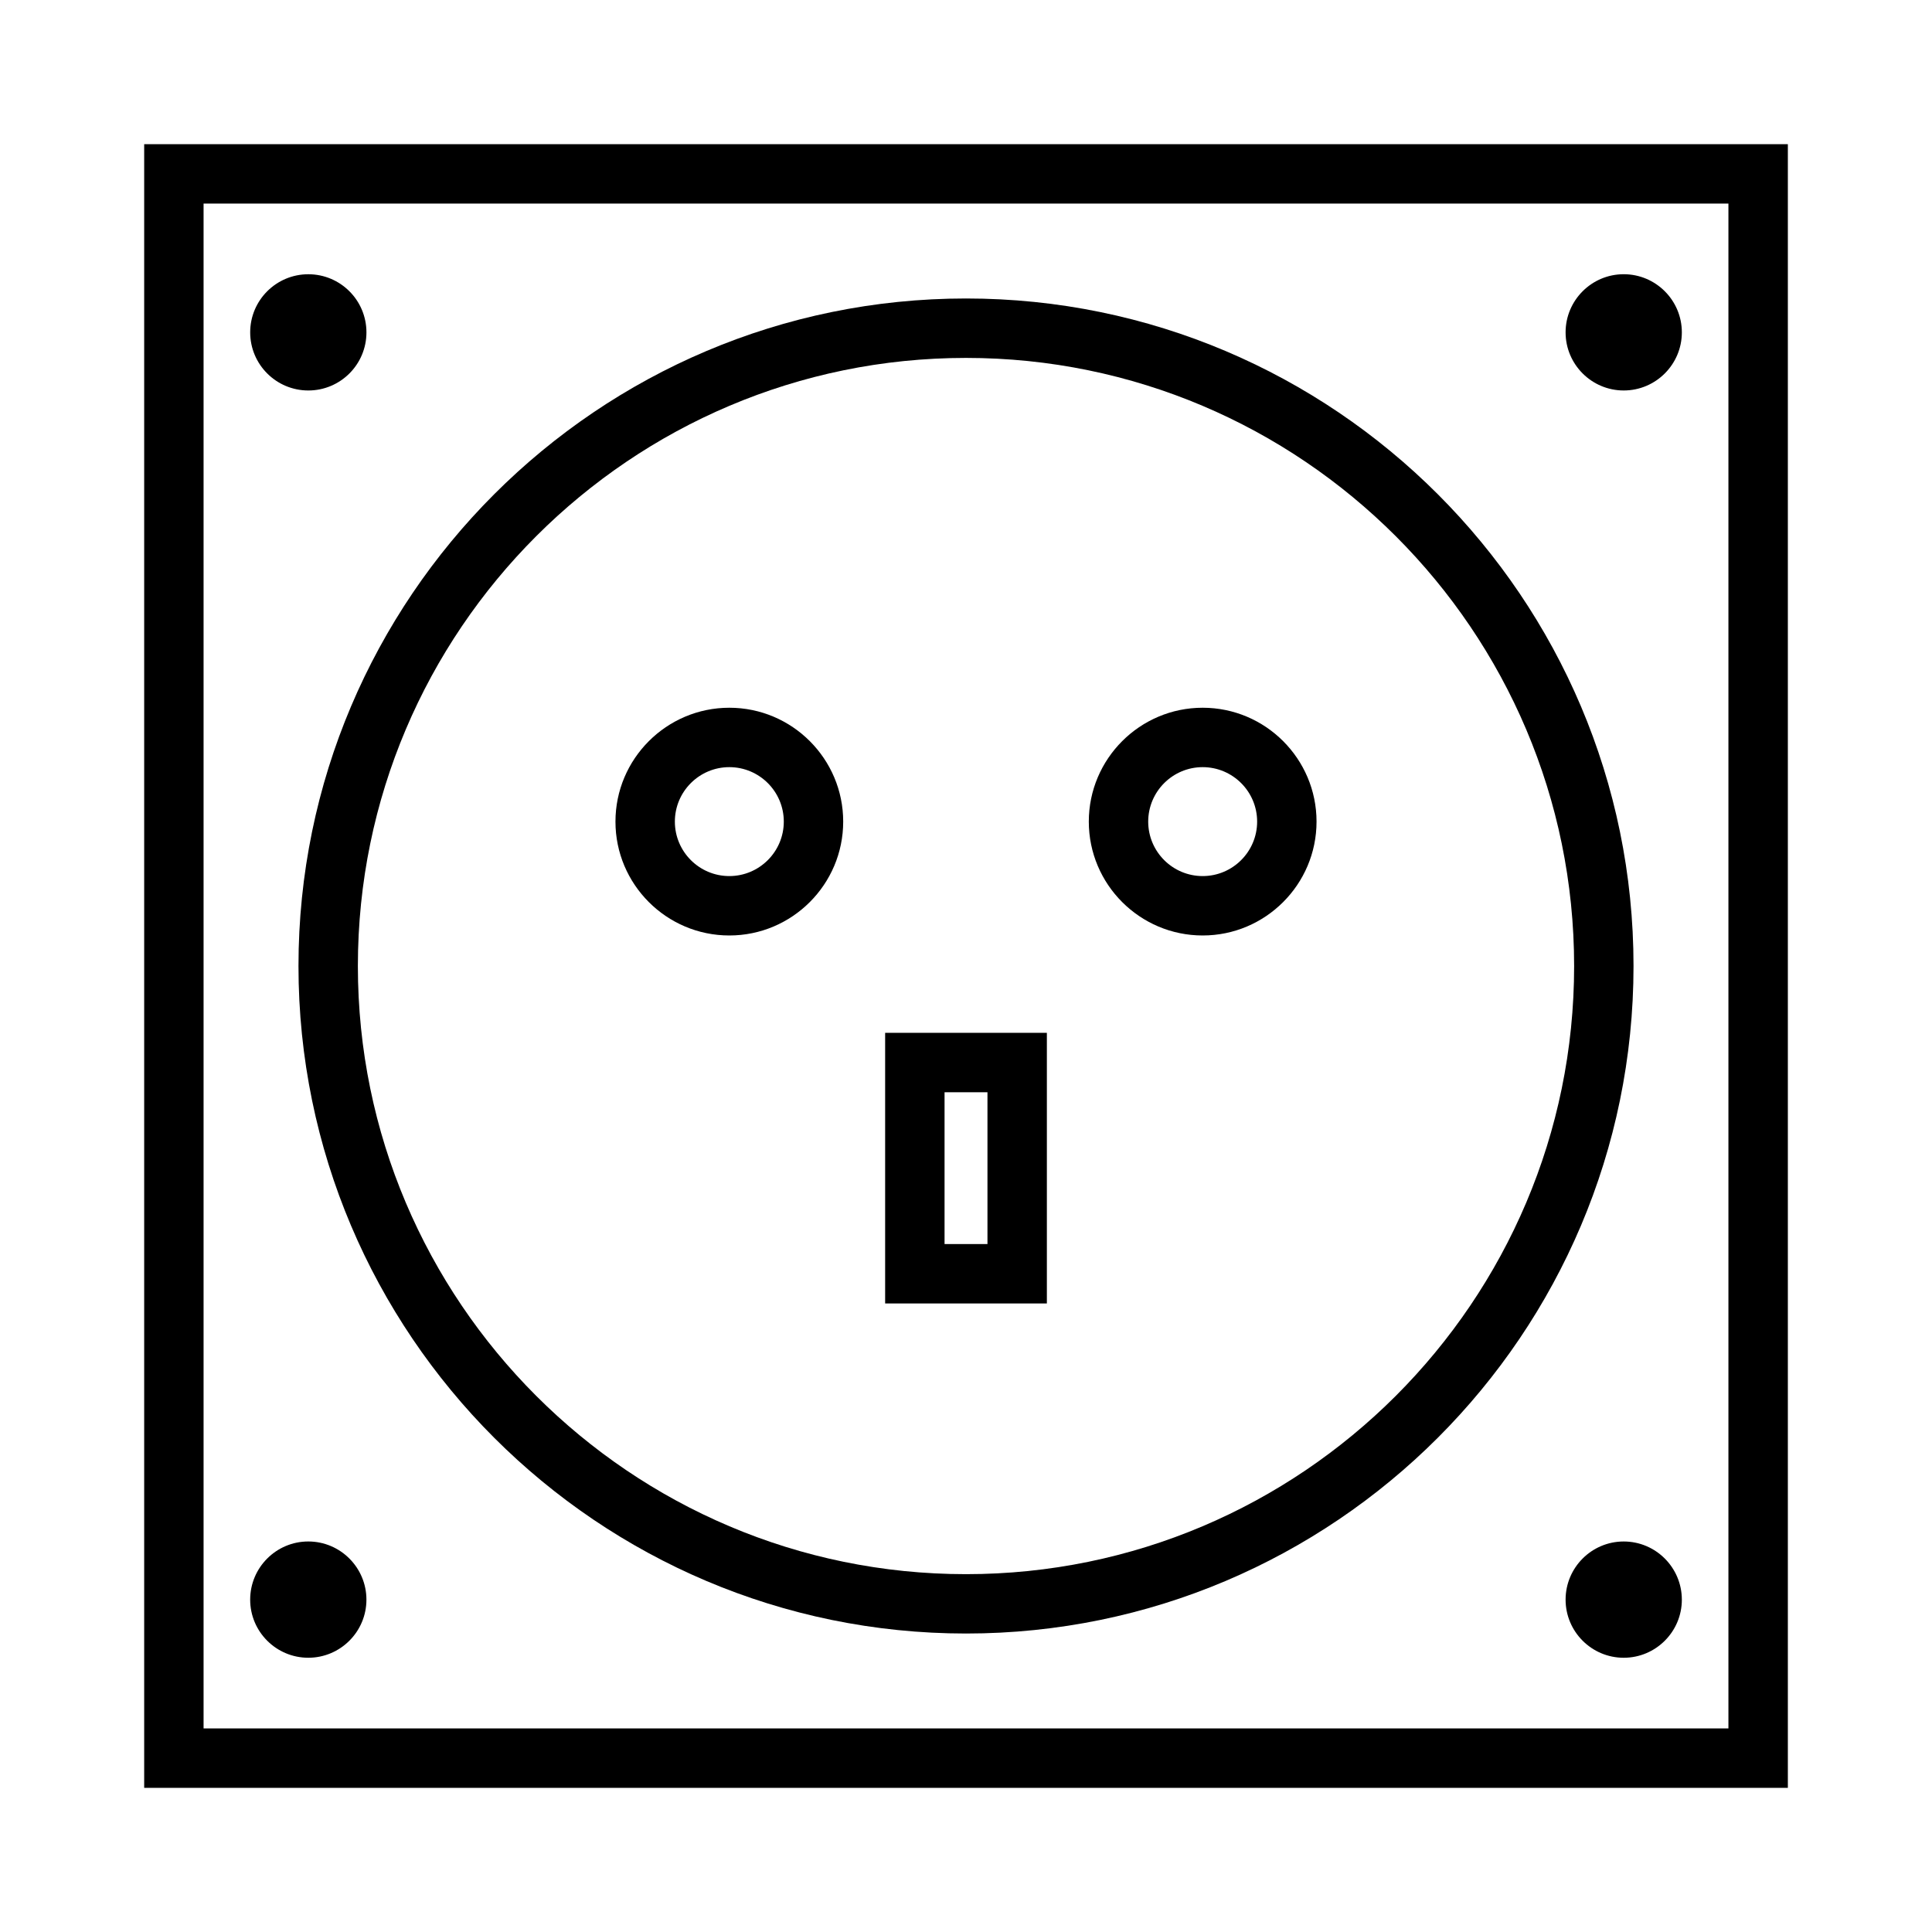
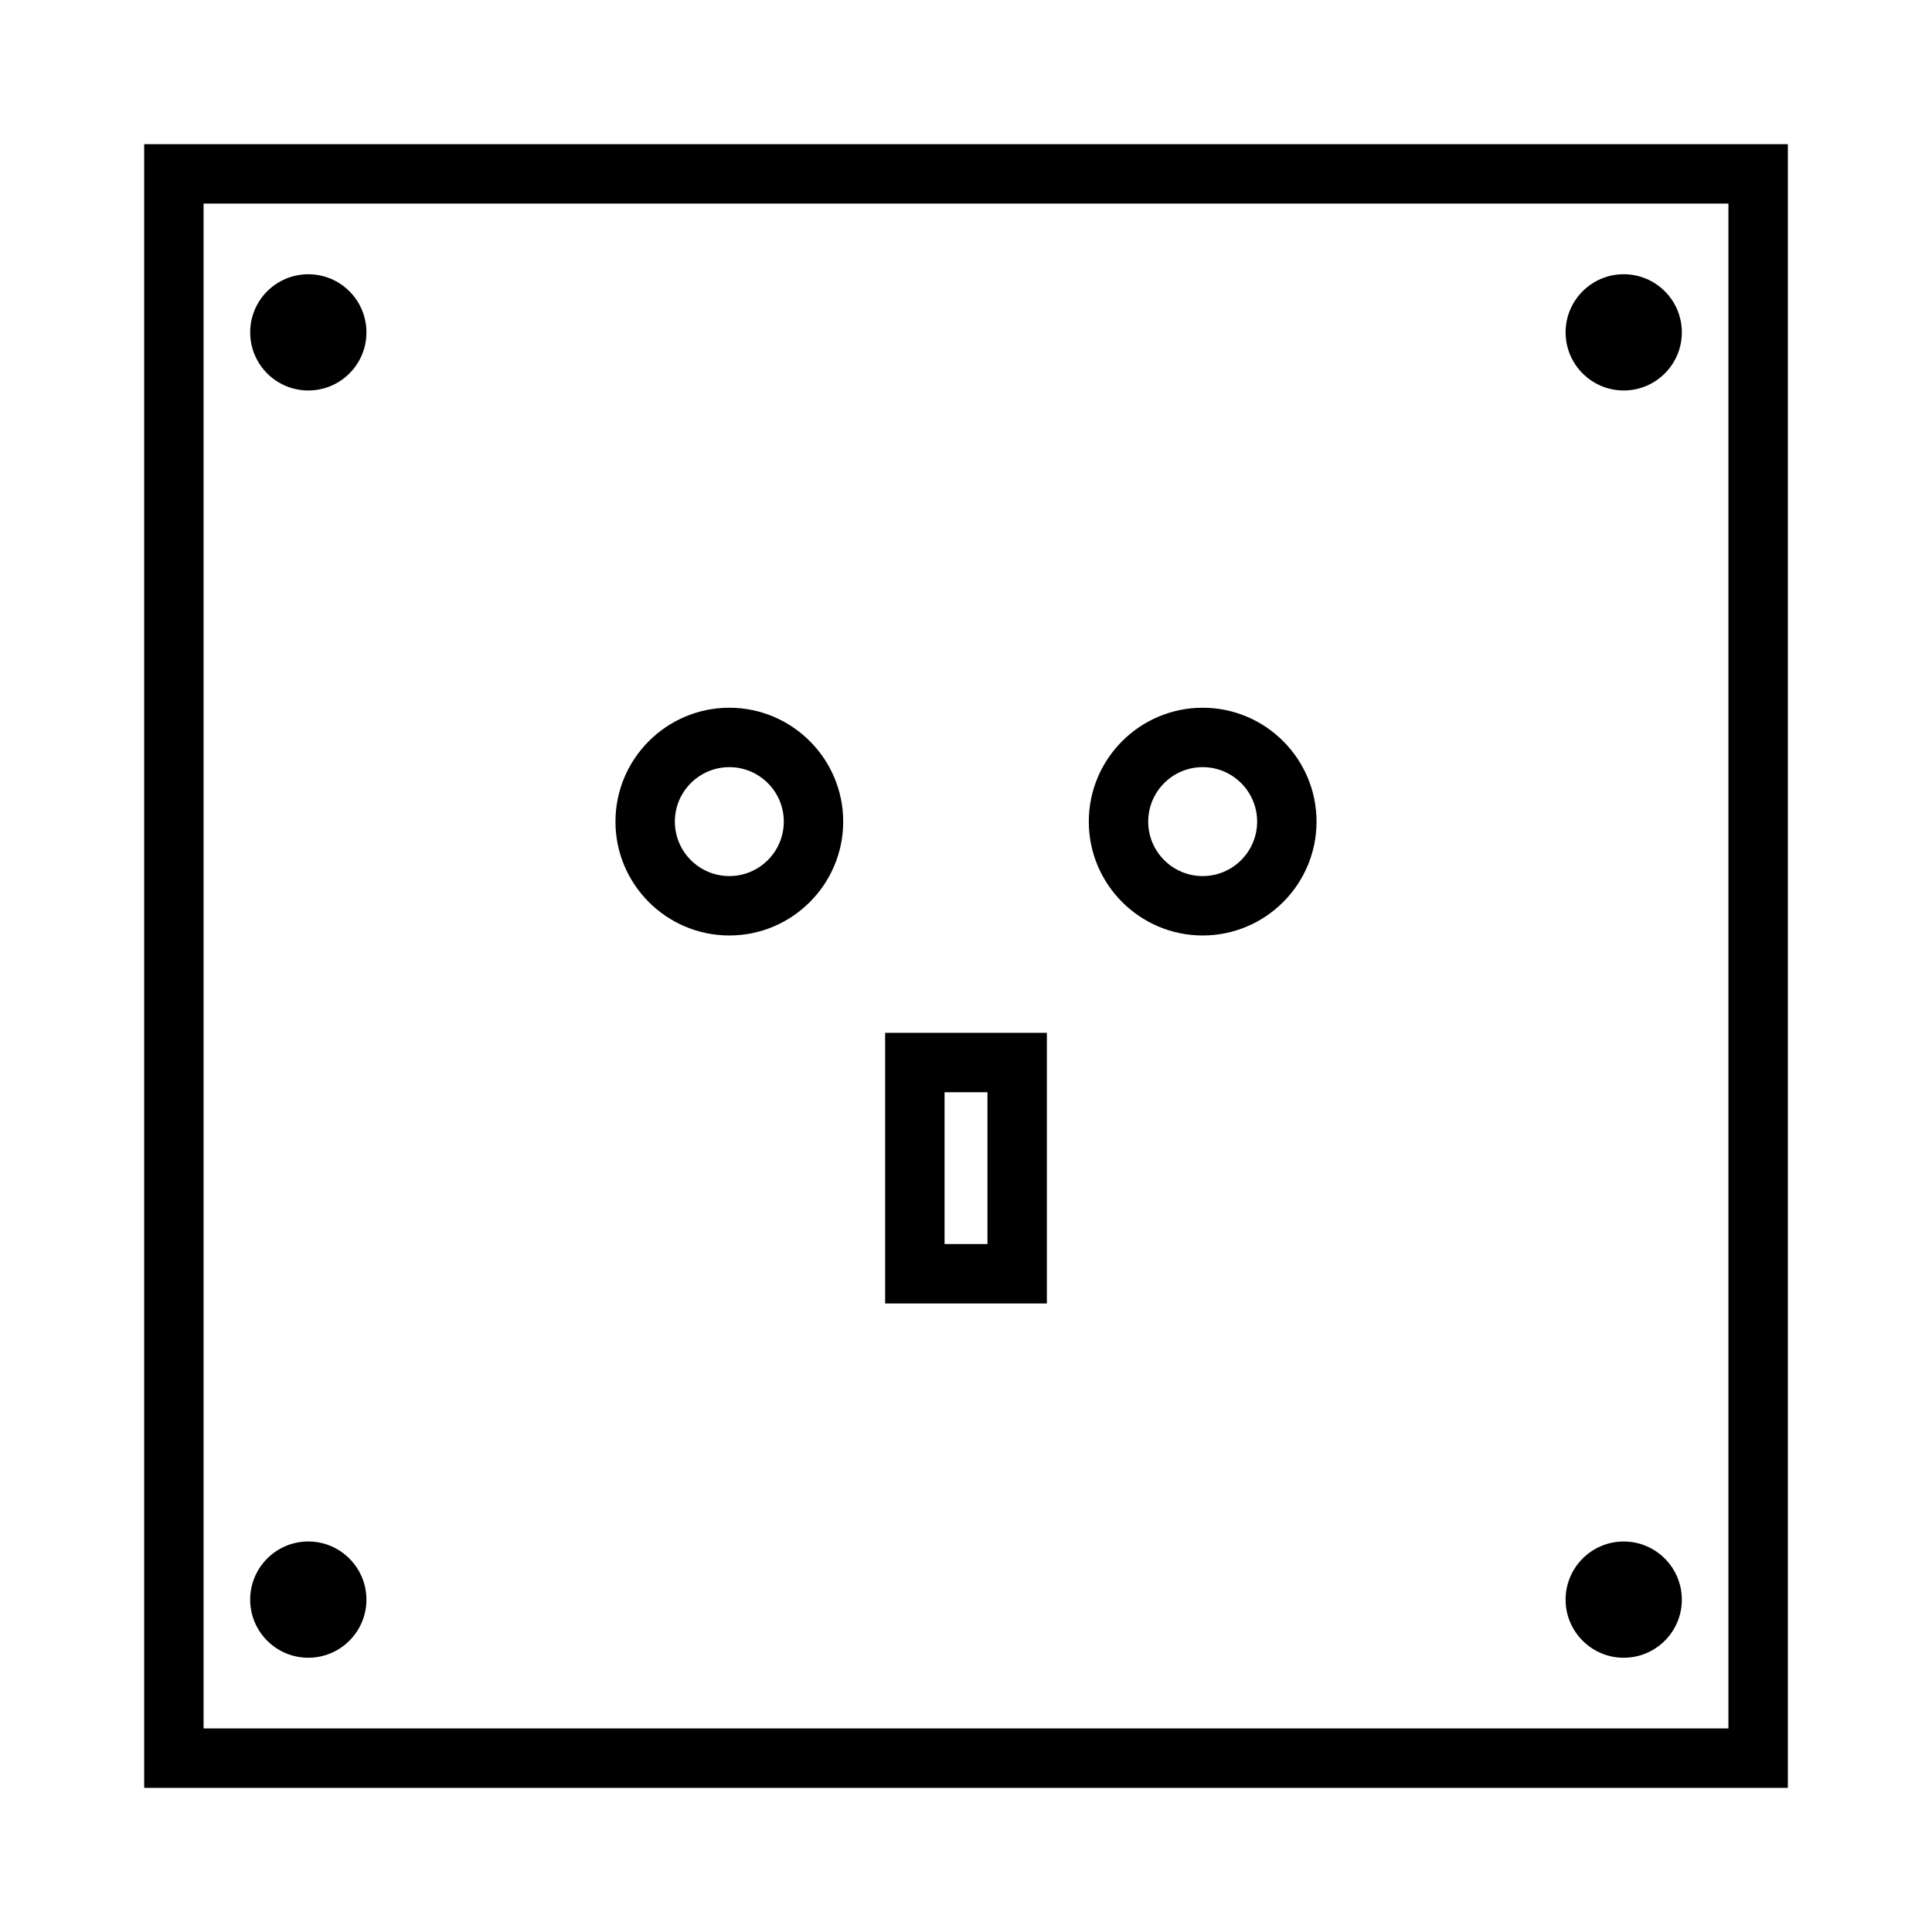
<svg xmlns="http://www.w3.org/2000/svg" fill="#000000" width="800px" height="800px" version="1.1" viewBox="144 144 512 512">
  <g>
-     <path d="m400 576.9c97.543 0 176.9-79.355 176.9-176.9 0-97.539-79.355-176.9-176.9-176.9-97.539 0-176.9 79.359-176.9 176.9-0.004 97.543 79.355 176.9 176.9 176.9zm0-338.05c88.863 0 161.16 72.293 161.16 161.16s-72.293 161.16-161.16 161.16c-88.867 0-161.16-72.293-161.16-161.16 0-88.867 72.289-161.16 161.16-161.16z" />
    <path d="m182.21 182.21v435.59h435.59v-435.59zm419.84 419.84h-404.1v-404.1h404.1z" />
    <path d="m241.11 232.08c0 8.508-6.898 15.402-15.402 15.402-8.508 0-15.406-6.894-15.406-15.402 0-8.504 6.898-15.402 15.406-15.402 8.504 0 15.402 6.898 15.402 15.402" />
    <path d="m225.7 583.32c8.496 0 15.406-6.906 15.406-15.398 0-8.496-6.91-15.414-15.406-15.414s-15.402 6.91-15.402 15.414c-0.004 8.488 6.902 15.398 15.402 15.398z" />
    <path d="m574.3 247.48c8.496 0 15.406-6.906 15.406-15.402 0-8.496-6.906-15.406-15.406-15.406-8.492 0-15.402 6.91-15.402 15.406 0 8.496 6.91 15.402 15.402 15.402z" />
    <path d="m574.3 552.51c-8.492 0-15.402 6.91-15.402 15.414 0 8.484 6.906 15.398 15.402 15.398s15.406-6.906 15.406-15.398c-0.004-8.504-6.91-15.414-15.406-15.414z" />
    <path d="m337.28 391.91c16.637 0 30.176-13.539 30.176-30.176s-13.539-30.176-30.176-30.176-30.176 13.539-30.176 30.176c-0.004 16.637 13.531 30.176 30.176 30.176zm0-44.609c7.961 0 14.434 6.473 14.434 14.434 0 7.961-6.473 14.434-14.434 14.434s-14.434-6.473-14.434-14.434c0-7.961 6.469-14.434 14.434-14.434z" />
    <path d="m462.72 391.91c16.641 0 30.176-13.539 30.176-30.176s-13.535-30.176-30.176-30.176-30.176 13.539-30.176 30.176 13.531 30.176 30.176 30.176zm0-44.609c7.961 0 14.434 6.473 14.434 14.434 0 7.961-6.473 14.434-14.434 14.434s-14.434-6.473-14.434-14.434c0-7.961 6.477-14.434 14.434-14.434z" />
    <path d="m421.43 417.71h-42.859v71.719h42.859zm-15.742 55.977h-11.371v-40.23h11.371z" />
  </g>
</svg>